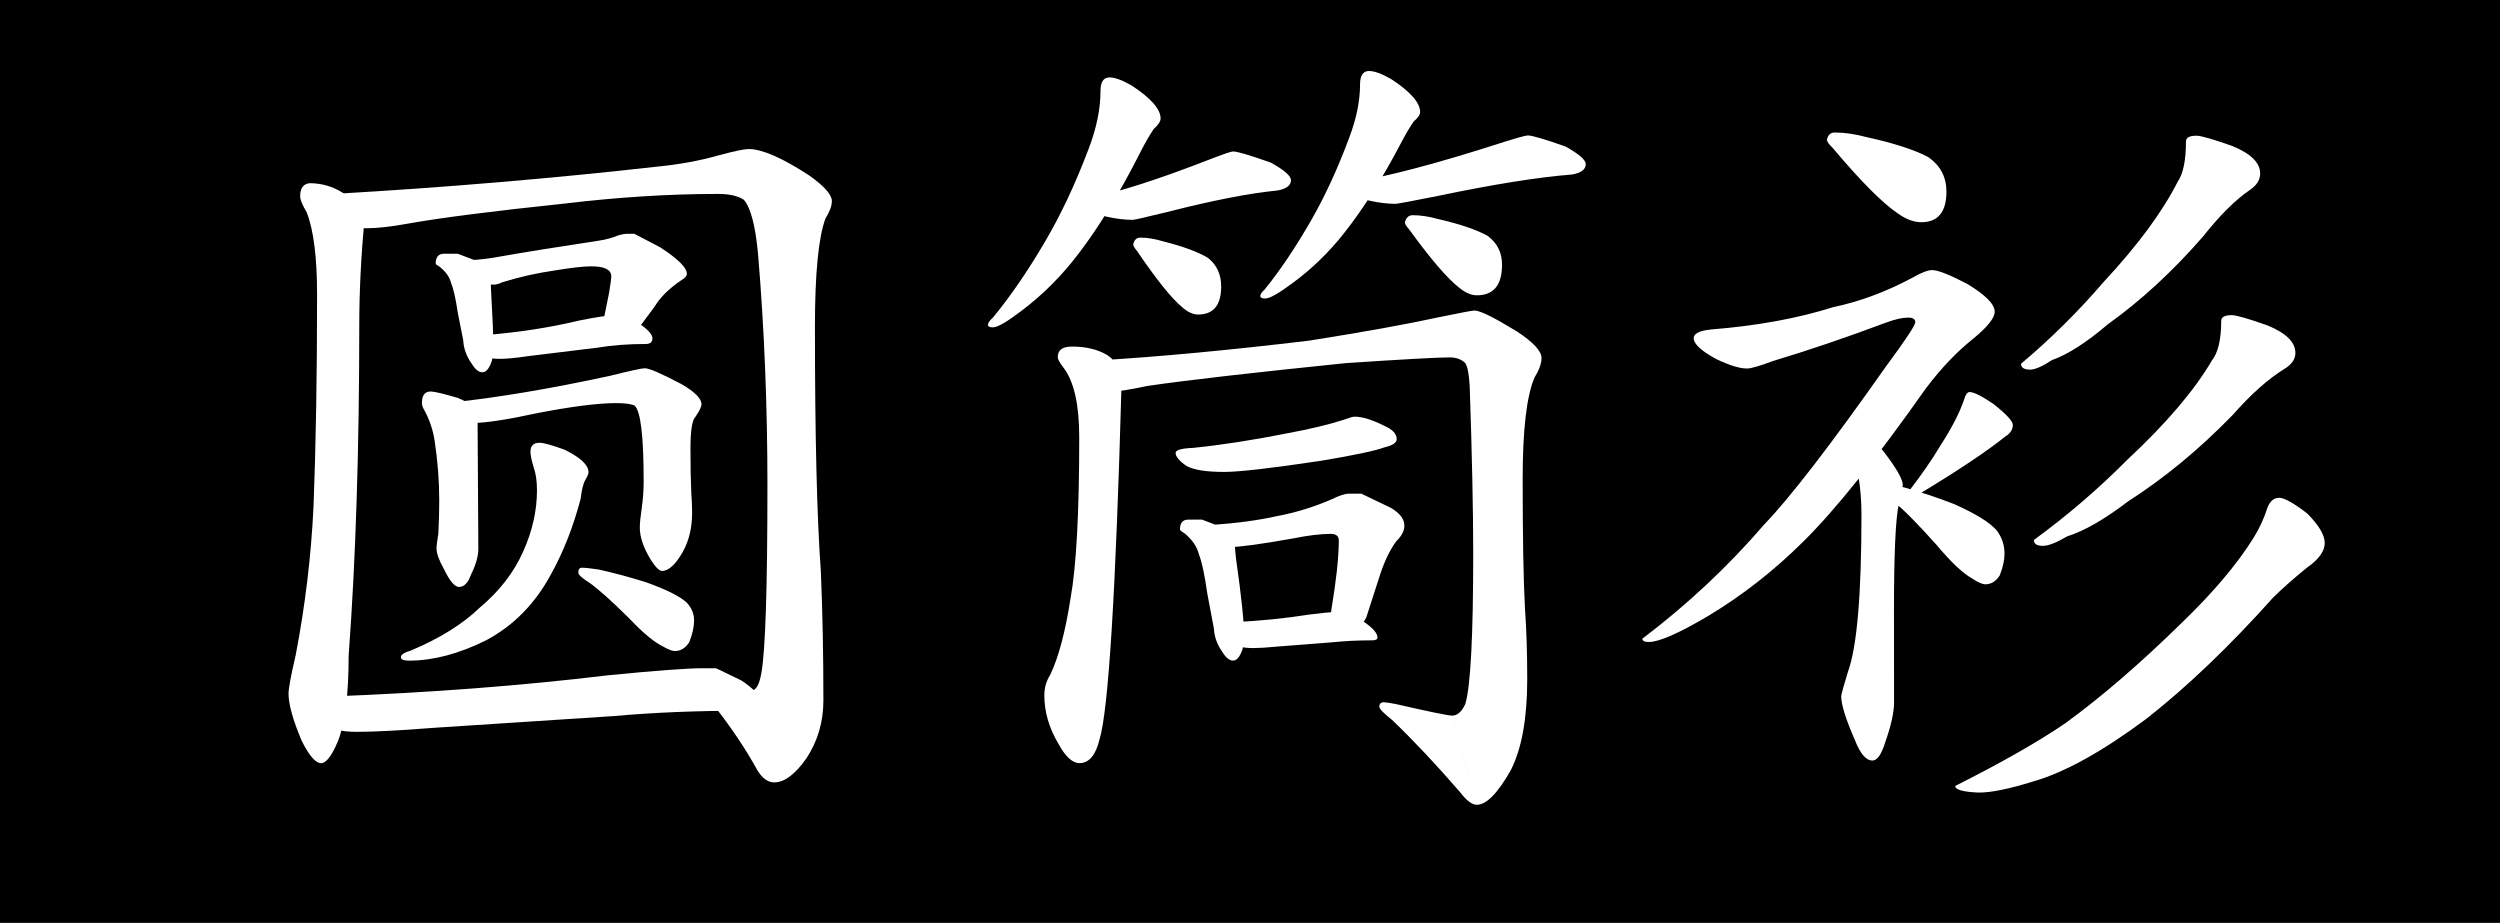
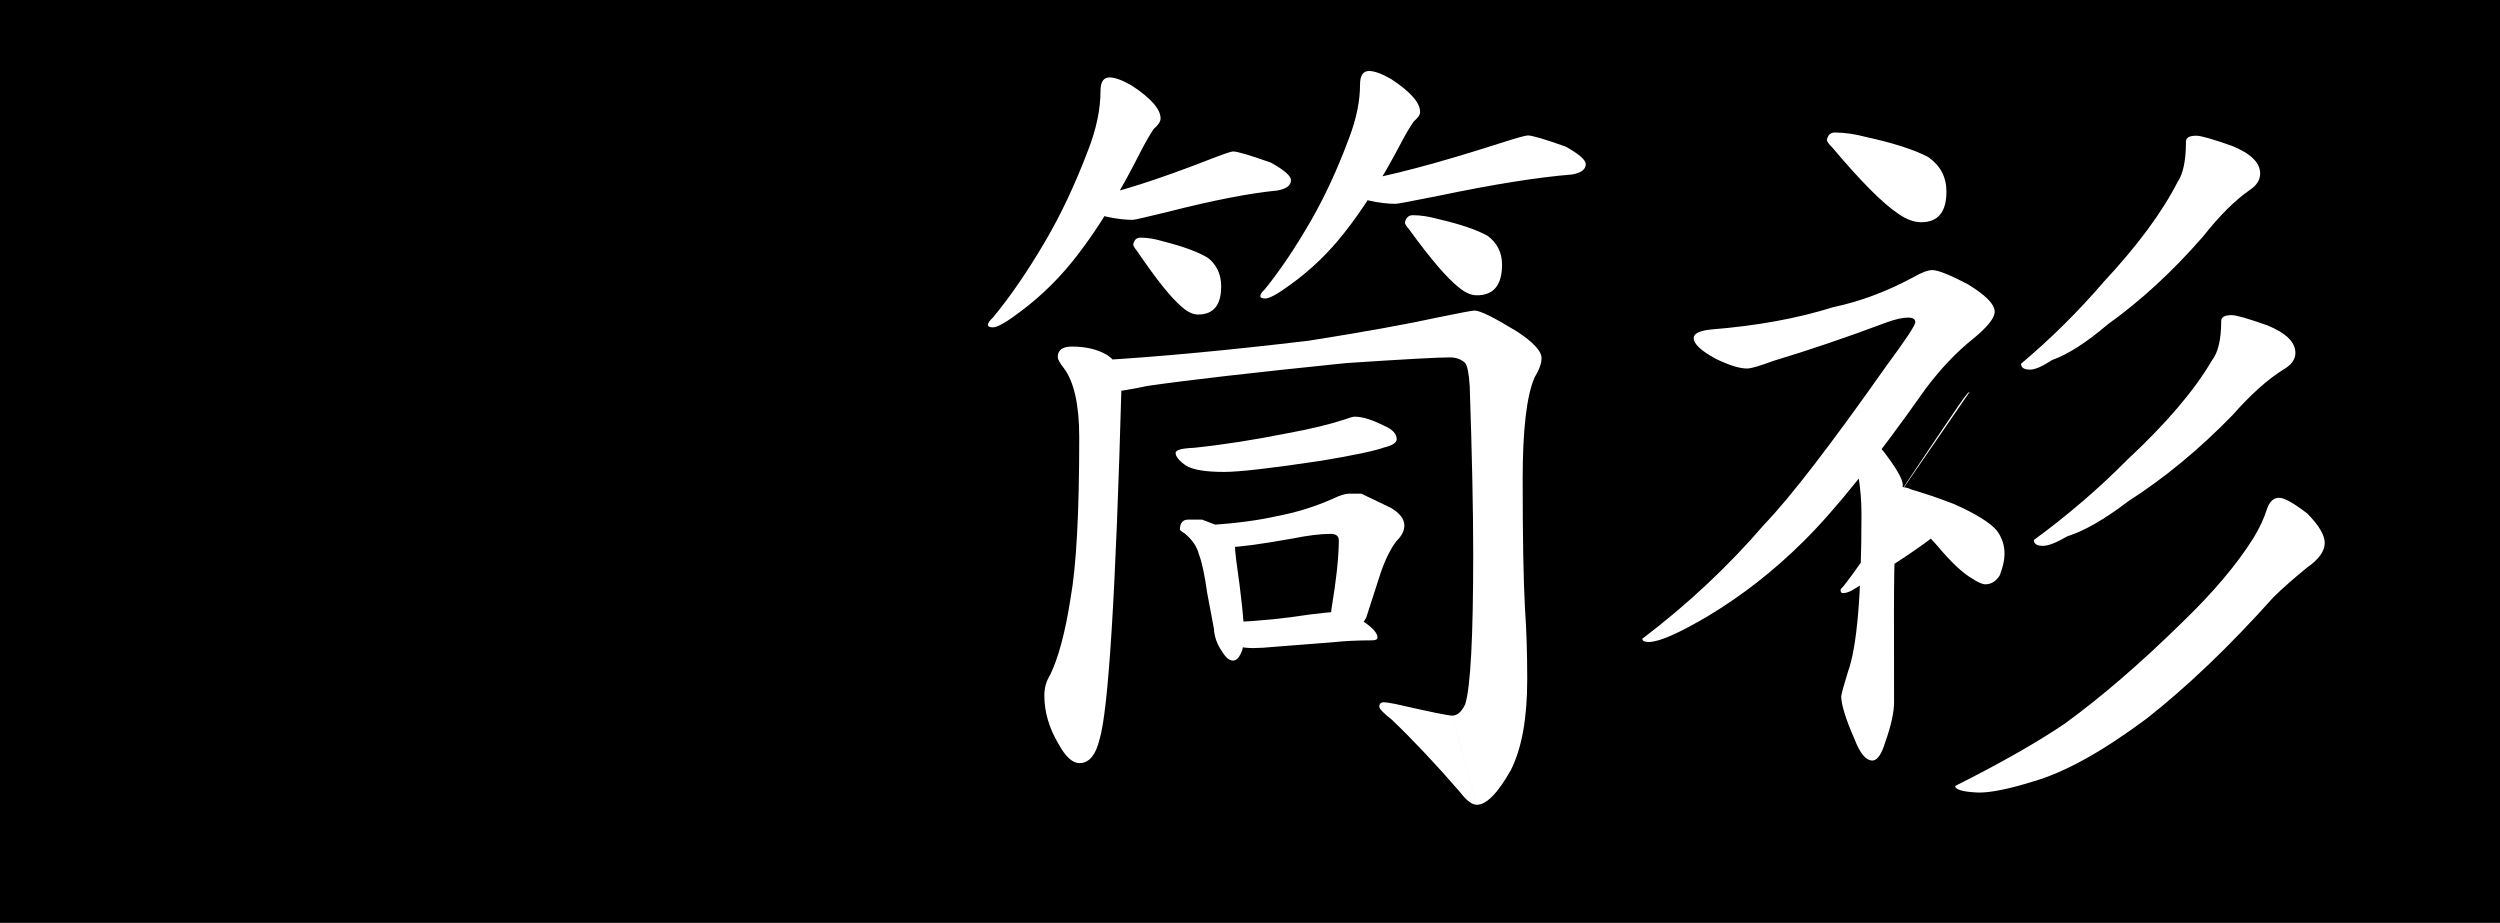
<svg xmlns="http://www.w3.org/2000/svg" version="1.1" id="图层_1" x="0px" y="0px" width="612px" height="225.922px" viewBox="0 283.039 612 225.922" enable-background="new 0 283.039 612 225.922" xml:space="preserve">
  <title>资源 12</title>
  <rect y="283.039" width="612" height="225.922" />
  <g>
    <g>
-       <path fill="#FFFFFF" d="M83.918,330.238c3.554,1.563,5.334,3.598,5.334,6.098c-0.87,9.492-1.302,18.24-1.302,26.247    c0,30.544-0.867,57.533-2.602,80.96c0,9.488-0.87,16.457-2.604,20.905c-1.526,3.61-2.896,5.417-4.113,5.417    c-1.372,0-2.972-1.844-4.798-5.531c-2.133-5.067-3.199-8.906-3.199-11.516c0-1.25,0.583-4.382,1.747-9.392    c2.329-12.106,3.785-24.211,4.366-36.318c0.583-15.025,0.873-32.35,0.873-51.972c0-9.082-0.846-15.777-2.53-20.088    c-1.077-1.845-1.613-3.153-1.613-3.925c0-2.001,0.773-3.08,2.319-3.233C78.734,327.891,81.442,328.676,83.918,330.238z     M175.291,446.628c0,0,2.075,1.003,6.223,3c3.245,2.186,4.869,4.005,4.869,5.457c0,1.292-1.437,1.938-4.308,1.938    c-11.491,0-22.024,0.431-31.599,1.294l-44.524,2.908c-8.141,0.643-14.364,0.969-18.672,0.969c-3.832,0-6.446-0.699-7.837-2.097    c-1.395-1.397-2.09-2.705-2.09-3.925c0-1.747,1.103-2.62,3.309-2.62c24.368-0.922,47.075-2.654,68.12-5.192    c11.631-1.153,19.383-1.732,23.261-1.732C174.207,446.628,175.291,446.628,175.291,446.628z M198.097,325.991    c3.694,2.617,5.542,4.707,5.542,6.276c0,1.17-0.527,2.595-1.578,4.28c-1.71,4.672-2.565,13.497-2.565,26.47    c0,26.609,0.481,46.592,1.45,59.954c0.414,9.72,0.622,20.229,0.622,31.527c0,5.245-1.385,9.97-4.149,14.17    c-2.763,3.935-5.398,5.904-7.898,5.904l-5.736-22.417c1.235,0,2.103-1.452,2.599-4.359c0.986-5.448,1.482-20.769,1.482-45.958    c0-19.572-0.769-38.483-2.307-56.736c-0.641-6.842-1.792-11.223-3.46-13.147c-1.409-0.959-3.524-1.439-6.342-1.439    c-11.916,0-24.393,0.784-37.434,2.346c-17.421,1.827-30.179,3.454-38.272,4.888c-4.271,0.784-7.758,1.173-10.455,1.173    c-1.814,0-4.143-0.849-6.986-2.546c-2.46-1.563-3.689-3-3.689-4.305c0-1.045,0.977-1.569,2.932-1.569    c27.128-1.569,53.452-3.79,78.975-6.667c5.402-0.521,10.402-1.438,15.002-2.746c3.906-1.045,6.378-1.569,7.415-1.569    C186.544,319.521,191.497,321.678,198.097,325.991z M138.191,393.115c3.922,1.931,5.883,3.777,5.883,5.543    c0,0.37-0.257,0.986-0.772,1.844c-0.515,0.861-0.901,2.399-1.155,4.612c-1.802,6.885-4.247,13.093-7.33,18.626    c-3.861,7.133-9.13,12.479-15.816,16.046c-6.685,3.321-12.988,4.98-18.902,4.98c-1.308,0-1.961-0.286-1.961-0.858    c0-0.596,0.803-1.128,2.415-1.605c7.078-2.973,12.713-6.479,16.898-10.522c4.826-4.039,8.365-8.616,10.62-13.73    c2.252-4.994,3.38-9.985,3.38-14.979c0-2.262-0.267-4.121-0.797-5.58c-0.532-1.776-0.797-3.073-0.797-3.882    c0-1.452,0.736-2.182,2.207-2.182C133.043,391.427,135.085,391.991,138.191,393.115z M112.098,380.458    c3.025,1.231,4.626,2.634,4.804,4.216l0.197,32.748c0,1.771-0.613,3.897-1.838,6.38c-0.702,1.948-1.665,2.922-2.89,2.922    c-1.054,0-2.28-1.445-3.681-4.34c-1.226-2.171-1.838-3.89-1.838-5.158c0-0.539,0.15-1.716,0.451-3.526    c0.147-2.892,0.223-5.606,0.223-8.142c0-4.776-0.377-9.643-1.13-14.597c-0.379-2.604-1.226-5.126-2.543-7.559    c-0.38-0.606-0.566-1.173-0.566-1.694c0-1.887,0.71-2.832,2.135-2.832C106.31,378.876,108.538,379.404,112.098,380.458z     M112.041,345.148c0,0,0.842,0.322,2.534,0.965c3.692,1.287,5.54,2.84,5.54,4.66c0,1.032,0.03,2.111,0.091,3.233    c0.386,6.87,0.583,11.603,0.583,14.208c0,1.777-0.27,3.19-0.803,4.232c-0.537,1.151-1.179,1.725-1.927,1.725    c-0.858,0-1.716-0.692-2.57-2.078c-1.287-1.811-1.986-3.729-2.09-5.754l-1.327-6.723c-0.515-3.499-1.069-5.947-1.658-7.351    c-0.367-1.446-1.326-2.776-2.871-3.989c-0.591-0.325-0.885-0.561-0.885-0.702c0-1.618,0.686-2.427,2.059-2.427    C110.932,345.148,112.041,345.148,112.041,345.148z M166.935,377.137c3.193,1.859,4.789,3.486,4.789,4.877    c0,0.558-0.49,1.581-1.471,3.067c-0.817,0.745-1.226,3.349-1.226,7.811c0,4.369,0.068,7.997,0.203,10.877    c0.134,1.769,0.202,3.35,0.202,4.743c0,3.652-0.744,6.829-2.23,9.525c-1.789,3.179-3.499,4.765-5.135,4.765    c-0.693,0-1.643-0.958-2.849-2.88c-1.728-2.879-2.593-5.438-2.593-7.681c0-1.118,0.157-2.719,0.472-4.799    c0.312-2.239,0.471-4.4,0.471-6.48c0-11.223-0.75-17.437-2.246-18.641c-0.833-0.399-2.332-0.601-4.495-0.601    c-4.394,0-10.788,0.809-19.19,2.427c-7.446,1.618-12.698,2.426-15.752,2.426c-2.494,0-4.517-0.545-6.073-1.636    c-1.247-0.622-1.868-1.4-1.868-2.335c0-0.695,0.903-1.045,2.711-1.045c11.388-1.219,24.315-3.401,38.778-6.539    c4.877-1.219,7.682-1.829,8.405-1.829C158.954,373.19,161.986,374.507,166.935,377.137z M155.28,340.27    c0,0,2.084,1.091,6.253,3.269c4.407,2.832,6.613,5.01,6.613,6.536c0,0.527-0.456,1.051-1.37,1.572    c-2.973,2.01-5.142,4.152-6.511,6.425l-2.914,3.931c-1.257,1.839-3.085,2.755-5.482,2.755c-2.941,0-4.412-0.815-4.412-2.451    c0-0.246,0.135-0.742,0.411-1.483c0.27-1.235,0.681-3.254,1.226-6.058c0.362-2.142,0.545-3.502,0.545-4.078    c0-1.633-1.636-2.451-4.902-2.451c-1.859,0-4.764,0.325-8.714,0.974c-4.531,0.653-8.888,1.627-13.069,2.927    c-0.814,0.392-1.512,0.585-2.092,0.585c-1.934,0-3.76-0.65-5.475-1.949c-1.826-1.079-2.737-1.946-2.737-2.595    c0-0.974,0.858-1.461,2.574-1.461c2.423-0.123,4.906-0.429,7.446-0.922c5.54-0.981,13.561-2.268,24.068-3.867    c1.614-0.245,3.172-0.674,4.673-1.29c0.922-0.245,1.557-0.368,1.906-0.368C154.625,340.27,155.28,340.27,155.28,340.27z     M152.316,360.247c0,0,1.382,0.668,4.149,2.001c2.163,1.456,3.248,2.668,3.248,3.636c0,0.911-0.542,1.364-1.62,1.364    c-4.327,0-8.296,0.303-11.898,0.91l-16.76,2.044c-3.063,0.457-5.408,0.683-7.028,0.683c-2.557,0-4.299-0.465-5.224-1.397    c-0.933-0.931-1.395-1.801-1.395-2.616c0-1.165,0.736-1.747,2.207-1.747c8.572-0.649,16.563-1.869,23.973-3.658    c4.093-0.812,6.821-1.22,8.187-1.22C151.593,360.247,152.316,360.247,152.316,360.247z M146.633,422.469    c3.976,0.9,7.858,1.948,11.64,3.146c4.972,1.802,8.254,3.449,9.848,4.948c1.192,1.3,1.79,2.749,1.79,4.349    c0,1.581-0.393,3.355-1.177,5.328c-0.917,1.448-2.093,2.173-3.53,2.173c-0.656,0-1.643-0.381-2.954-1.141    c-2.188-1.085-4.925-3.364-8.207-6.839c-4.375-4.345-7.657-7.277-9.844-8.797c-1.752-1.086-2.625-1.896-2.625-2.441    c0-0.784,0.293-1.178,0.882-1.178C143.254,422.018,144.645,422.168,146.633,422.469z M178.791,451.786    c2.496,0.248,4.16,0.369,4.994,0.369l5.736,22.417c-1.523,0-2.893-0.99-4.112-2.962c-2.742-5.014-6.244-10.253-10.506-15.72    c-1.98-1.819-2.97-2.959-2.97-3.415c0-0.958,0.371-1.436,1.115-1.436C174.378,451.04,176.293,451.288,178.791,451.786z" />
-     </g>
+       </g>
    <g>
      <path fill="#FFFFFF" d="M277.003,303.951c4.738,3.107,7.109,5.803,7.109,8.089c0,0.736-0.564,1.593-1.69,2.574    c-0.988,1.475-2.048,3.313-3.176,5.519c-5.076,10.056-10.154,18.396-15.228,25.014c-4.09,5.396-8.746,10.056-13.959,13.978    c-3.527,2.699-5.853,4.048-6.98,4.048c-0.818,0-1.226-0.203-1.226-0.613c0-0.466,0.397-1.051,1.198-1.756    c4.258-5.154,8.517-11.358,12.776-18.62c3.861-6.558,7.387-14.049,10.584-22.481c1.994-5.154,2.992-9.955,2.992-14.404    c0-2.206,0.735-3.31,2.207-3.31C272.917,301.99,274.715,302.646,277.003,303.951z M271.056,369.959    c2.33,1.542,3.497,3.928,3.497,7.161c-1.404,50.74-3.198,79.704-5.38,86.898c-0.938,3.885-2.578,5.832-4.915,5.832    c-1.707,0-3.414-1.558-5.118-4.667c-2.326-3.892-3.486-7.859-3.486-11.904c0-1.859,0.475-3.533,1.425-5.022    c2.052-4.276,3.713-10.506,4.981-18.689c1.422-7.808,2.136-20.964,2.136-39.471c0-7.997-1.275-13.669-3.824-17.018    c-0.956-1.208-1.434-2.093-1.434-2.65c0-1.698,1.164-2.549,3.496-2.549C265.851,367.879,268.725,368.575,271.056,369.959z     M371.323,364.163c4.029,2.647,6.045,4.823,6.045,6.523c0,1.318-0.578,2.917-1.73,4.799c-1.927,4.516-2.89,12.795-2.89,24.837    c0,14.112,0.185,24.626,0.558,31.543c0.371,5.258,0.558,11.067,0.558,17.432c0,9.59-1.344,17.021-4.028,22.289    c-3.193,5.64-5.964,8.462-8.313,8.462l-6.055-21.827c1.293,0,2.368-0.947,3.233-2.835c1.293-4.253,1.939-16.528,1.939-36.836    c0-10.448-0.288-24.12-0.86-41.018c-0.191-3.113-0.574-5.004-1.147-5.671c-0.956-0.889-2.2-1.333-3.729-1.333    c-2.947,0-11.413,0.466-25.404,1.397c-22.826,2.329-39.026,4.191-48.598,5.589c-4.418,0.932-7.366,1.397-8.837,1.397    c-1.488,0-3.254-0.77-5.298-2.307c-1.673-1.538-2.509-2.786-2.509-3.747c0-0.855,1.559-1.392,4.678-1.606    c14.558-0.854,31.714-2.46,51.47-4.814c13.519-2.138,24.176-4.063,31.973-5.775c5.196-1.069,8.059-1.605,8.58-1.605    C362.3,359.055,365.756,360.759,371.323,364.163z M311.104,322.848c3.28,1.822,4.924,3.253,4.924,4.292    c0,1.302-1.115,2.148-3.346,2.537c-6.827,0.668-15.709,2.396-26.645,5.188c-5.43,1.33-8.341,1.994-8.727,1.994    c-1.949,0-4.09-0.261-6.426-0.781c-3.897-0.913-5.842-2.086-5.842-3.521c0-0.527,0.471-0.854,1.415-0.987    c7.234-1.446,17.104-4.608,29.61-9.48c3.38-1.314,5.308-1.974,5.779-1.974C302.895,320.117,305.979,321.027,311.104,322.848z     M284.752,342.129c4.872,1.226,8.525,2.574,10.964,4.045c2.151,1.715,3.227,4.044,3.227,6.986c0,4.584-1.888,6.876-5.663,6.876    c-1.228,0-2.531-0.604-3.909-1.812c-2.608-2.172-6.287-6.762-11.042-13.767c-0.613-0.723-0.92-1.268-0.92-1.63    c0.258-1.078,0.843-1.618,1.753-1.618C280.88,341.209,282.742,341.516,284.752,342.129z M338.925,387.308    c1.991,0.867,2.987,1.949,2.987,3.245c0,0.853-1.002,1.521-3.006,2.004c-2.322,0.852-7.488,1.942-15.501,3.278    c-12.128,1.823-20.038,2.733-23.728,2.733c-4.452,0-7.547-0.499-9.284-1.498c-1.738-1.22-2.605-2.271-2.605-3.159    c0-0.711,1.472-1.125,4.416-1.241c6.938-0.711,14.554-1.894,22.858-3.551c5.777-1.063,10.457-2.188,14.033-3.371    c1.259-0.472,2.099-0.71,2.521-0.71C333.498,385.038,335.934,385.794,338.925,387.308z M294.238,410.235    c0,0,0.843,0.322,2.535,0.966c3.691,1.288,5.538,2.84,5.538,4.661c0,1.36,0.102,2.775,0.308,4.249    c1.289,9.034,1.936,15.259,1.936,18.682c0,1.777-0.27,3.188-0.802,4.231c-0.536,1.152-1.181,1.725-1.927,1.725    c-0.858,0-1.717-0.692-2.572-2.077c-1.286-1.811-1.984-3.729-2.089-5.754l-1.636-8.69c-0.639-4.522-1.318-7.69-2.042-9.501    c-0.456-1.869-1.635-3.591-3.541-5.16c-0.729-0.42-1.092-0.719-1.092-0.903c0-1.618,0.688-2.428,2.06-2.428    C293.129,410.235,294.238,410.235,294.238,410.235z M333.243,403.888c0,0,2.415,1.158,7.251,3.475    c2.192,1.305,3.293,2.751,3.293,4.345c0,1.268-0.653,2.536-1.951,3.802c-1.446,1.903-2.749,4.544-3.903,7.925l-3.473,10.776    c-0.876,1.797-2.338,2.695-4.381,2.695c-2.923,0-4.382-0.628-4.382-1.887c0-0.46,0.074-1.38,0.227-2.761    c0.606-3.681,1.061-6.9,1.366-9.664c0.301-2.991,0.453-5.406,0.453-7.246c0-1.079-0.674-1.618-2.021-1.618    c-2.449,0-5.584,0.386-9.407,1.155c-7.805,1.389-12.931,2.08-15.376,2.08c-1.434,0-2.864-0.646-4.295-1.942    c-1.723-1.005-2.58-1.722-2.58-2.157c0-0.861,0.717-1.294,2.157-1.294c6.443-0.438,11.916-1.17,16.413-2.196    c4.646-0.876,9.141-2.267,13.488-4.17c1.799-0.876,3.146-1.317,4.048-1.317C332.217,403.888,333.243,403.888,333.243,403.888z     M329.07,432.886c0,0,1.521,0.735,4.563,2.199c2.381,1.604,3.573,2.936,3.573,4.002c0,0.472-0.441,0.708-1.321,0.708    c-3.523,0-6.75,0.159-9.683,0.473l-13.646,1.063c-2.495,0.238-4.403,0.355-5.72,0.355c-2.813,0-4.729-0.512-5.75-1.536    c-1.022-1.022-1.531-1.984-1.531-2.879c0-1.281,0.809-1.921,2.427-1.921c6.589-0.329,12.729-0.944,18.418-1.849    c3.144-0.41,5.242-0.615,6.29-0.615C328.277,432.886,329.07,432.886,329.07,432.886z M340.539,302.382    c4.737,3.107,7.108,5.803,7.108,8.089c0,0.656-0.521,1.422-1.563,2.298c-0.913,1.314-1.887,2.957-2.929,4.927    c-4.688,8.975-9.377,16.417-14.064,22.328c-3.778,4.816-8.076,8.977-12.894,12.476c-3.257,2.409-5.404,3.613-6.446,3.613    c-0.818,0-1.226-0.202-1.226-0.613c0-0.423,0.352-0.95,1.06-1.587c3.775-4.658,7.55-10.271,11.325-16.834    c3.419-5.926,6.544-12.704,9.376-20.327c1.769-4.657,2.653-8.999,2.653-13.022c0-2.206,0.735-3.31,2.206-3.31    C336.451,300.421,338.251,301.077,340.539,302.382z M383.267,318.925c3.282,1.823,4.924,3.254,4.924,4.292    c0,1.303-1.115,2.148-3.346,2.538c-8.34,0.668-19.192,2.396-32.552,5.187c-6.637,1.33-10.191,1.994-10.663,1.994    c-1.948,0-4.09-0.26-6.426-0.781c-3.896-0.913-5.843-2.086-5.843-3.521c0-0.527,0.57-0.854,1.717-0.986    c8.775-1.446,20.749-4.608,35.919-9.48c4.103-1.314,6.44-1.973,7.013-1.973C375.06,316.195,378.145,317.105,383.267,318.925z     M341.603,455.372c8.297,1.897,12.921,2.848,13.864,2.848l6.055,21.827c-1.152,0-2.494-1.001-4.025-3    c-5.752-6.66-11.31-12.574-16.676-17.737c-2.107-1.667-3.161-2.749-3.161-3.248c0-0.744,0.371-1.115,1.115-1.115    C339.151,454.946,340.096,455.087,341.603,455.372z M352.014,336.651c5.387,1.244,9.426,2.61,12.122,4.1    c2.375,1.74,3.563,4.1,3.563,7.078c0,5-2.059,7.501-6.177,7.501c-1.36,0-2.807-0.625-4.335-1.878    c-2.893-2.255-6.974-7.014-12.244-14.275c-0.681-0.75-1.021-1.314-1.021-1.691c0.282-1.177,0.919-1.765,1.912-1.765    C347.734,335.719,349.796,336.032,352.014,336.651z" />
    </g>
    <g>
-       <path fill="#FFFFFF" d="M481.599,352.555c4.467,2.693,6.704,4.96,6.704,6.799c0,1.519-1.756,3.719-5.261,6.603    c-4.007,3.189-7.851,7.213-11.521,12.069c-12.191,17.31-22.211,29.835-30.061,37.573c-7.183,7.138-14.947,13.211-23.294,18.221    c-7.182,4.253-12.026,6.376-14.528,6.376c-1.064,0-1.594-0.264-1.594-0.798c11.092-8.408,21.038-17.73,29.844-27.972    c6.337-6.571,16.285-19.486,29.846-38.747c4.753-6.419,7.13-10.01,7.13-10.776c0-0.741-0.585-1.115-1.751-1.115    c-1.355,0-3.093,0.386-5.22,1.155c-9.859,3.695-19.135,6.848-27.83,9.461c-3.288,1.232-5.414,1.848-6.379,1.848    c-1.826,0-4.357-0.778-7.587-2.338c-3.652-1.979-5.479-3.68-5.479-5.099c0-1.13,1.434-1.838,4.302-2.124    c11.258-0.906,21.194-2.724,29.813-5.451c6.509-1.36,13.017-3.784,19.524-7.268c2.108-1.21,3.692-1.816,4.75-1.816    C474.404,349.157,477.267,350.29,481.599,352.555z M456.862,316.589c6.742,1.483,11.794,3.116,15.165,4.896    c2.971,2.078,4.461,4.893,4.461,8.453c0,5-2.059,7.501-6.178,7.501c-1.785,0-3.683-0.708-5.688-2.126    c-3.795-2.55-9.146-7.936-16.063-16.157c-0.895-0.852-1.339-1.488-1.339-1.915c0.281-1.177,0.919-1.765,1.911-1.765    C451.511,315.477,454.087,315.848,456.862,316.589z M460.92,393.33c3.254,4.188,4.881,7.002,4.881,8.441    c0,0.577-0.328,2.154-0.979,4.734c-0.785,3.444-1.177,12.124-1.177,26.041l0.023,22.379c0,2.479-0.719,5.742-2.156,9.79    c-0.916,2.999-1.961,4.501-3.138,4.501c-1.569,0-3.009-1.688-4.314-5.062c-2.225-5.065-3.334-8.635-3.334-10.712    c0.156-0.883,0.708-2.868,1.654-5.95c2.207-6.024,3.31-18.883,3.31-38.575c0-6.245-0.99-12.426-2.966-18.541    c0-1.299,0.909-1.952,2.732-1.952C456.234,388.425,458.058,390.061,460.92,393.33z M466.098,402.345    c4.207,1.177,8.31,2.547,12.306,4.109c5.258,2.347,8.727,4.495,10.408,6.449c1.263,1.698,1.894,3.588,1.894,5.672    c0,1.58-0.393,3.354-1.177,5.328c-0.916,1.45-2.093,2.172-3.529,2.172c-0.701,0-1.753-0.456-3.149-1.372    c-2.335-1.305-5.252-4.052-8.752-8.237c-4.665-5.227-8.165-8.756-10.497-10.588c-1.868-1.306-2.801-2.286-2.801-2.942    c0-0.783,0.294-1.176,0.884-1.176C462.522,401.76,463.996,401.956,466.098,402.345z M482.15,379.012    c1.045,0,3.006,0.984,5.883,2.944c3.138,2.488,4.707,4.192,4.707,5.108c0,1.134-0.617,2.077-1.843,2.831    c-4.454,3.585-11.517,8.304-21.189,14.153c-0.922,0.566-1.769,0.849-2.535,0.849c-0.367,0-0.552-0.257-0.552-0.772    c0-0.165,0.265-0.502,0.791-1.005c2.981-3.849,5.525-7.531,7.633-11.049c2.807-4.352,4.736-8.12,5.791-11.3    C481.186,379.601,481.624,379.012,482.15,379.012z M564.818,408.742c2.85,2.887,4.276,5.288,4.276,7.21    c0,2.016-1.452,4.035-4.354,6.052c-3.227,2.622-5.968,5.041-8.224,7.259c-10.646,11.899-20.967,21.779-30.966,29.647    c-10.804,8.063-20.078,13.209-27.818,15.427c-5.806,1.814-10.239,2.724-13.303,2.724c-3.867-0.152-5.798-0.691-5.798-1.617    c11.325-5.703,20.303-10.813,26.937-15.336c8.897-6.489,18.362-14.646,28.394-24.475c7.765-7.47,13.669-14.447,17.714-20.936    c1.455-2.361,2.589-4.817,3.397-7.374c0.631-1.617,1.584-2.426,2.853-2.426C559.192,404.897,561.489,406.181,564.818,408.742z     M546.474,318.783c4.54,1.866,6.811,4.105,6.811,6.719c0,1.569-0.836,2.911-2.509,4.029c-3.589,2.464-7.415,6.27-11.479,11.417    c-7.411,8.509-15.182,15.672-23.311,21.491c-5.261,4.48-9.802,7.391-13.625,8.732c-2.394,1.569-4.186,2.35-5.381,2.35    c-1.489,0-2.23-0.478-2.23-1.434c7.268-6.116,13.996-12.777,20.186-19.987c8.344-8.956,14.397-17.149,18.166-24.577    c1.345-1.964,2.02-5.24,2.02-9.829c0-0.956,0.852-1.434,2.556-1.434C538.81,316.261,541.742,317.104,546.474,318.783z     M555.102,362.708c4.541,1.866,6.812,4.105,6.812,6.72c0,1.544-0.92,2.864-2.754,3.965c-3.938,2.42-8.136,6.165-12.597,11.229    c-8.135,8.371-16.662,15.415-25.585,21.139c-5.772,4.407-10.757,7.272-14.955,8.589c-2.626,1.545-4.594,2.313-5.904,2.313    c-1.49,0-2.23-0.478-2.23-1.435c8.254-6.026,15.896-12.593,22.931-19.698c9.477-8.827,16.356-16.901,20.64-24.221    c1.526-1.937,2.292-5.167,2.292-9.689c0-0.956,0.852-1.434,2.555-1.434C547.438,360.187,550.371,361.03,555.102,362.708z" />
+       <path fill="#FFFFFF" d="M481.599,352.555c4.467,2.693,6.704,4.96,6.704,6.799c0,1.519-1.756,3.719-5.261,6.603    c-4.007,3.189-7.851,7.213-11.521,12.069c-12.191,17.31-22.211,29.835-30.061,37.573c-7.183,7.138-14.947,13.211-23.294,18.221    c-7.182,4.253-12.026,6.376-14.528,6.376c-1.064,0-1.594-0.264-1.594-0.798c11.092-8.408,21.038-17.73,29.844-27.972    c6.337-6.571,16.285-19.486,29.846-38.747c4.753-6.419,7.13-10.01,7.13-10.776c0-0.741-0.585-1.115-1.751-1.115    c-1.355,0-3.093,0.386-5.22,1.155c-9.859,3.695-19.135,6.848-27.83,9.461c-3.288,1.232-5.414,1.848-6.379,1.848    c-1.826,0-4.357-0.778-7.587-2.338c-3.652-1.979-5.479-3.68-5.479-5.099c0-1.13,1.434-1.838,4.302-2.124    c11.258-0.906,21.194-2.724,29.813-5.451c6.509-1.36,13.017-3.784,19.524-7.268c2.108-1.21,3.692-1.816,4.75-1.816    C474.404,349.157,477.267,350.29,481.599,352.555z M456.862,316.589c6.742,1.483,11.794,3.116,15.165,4.896    c2.971,2.078,4.461,4.893,4.461,8.453c0,5-2.059,7.501-6.178,7.501c-1.785,0-3.683-0.708-5.688-2.126    c-3.795-2.55-9.146-7.936-16.063-16.157c-0.895-0.852-1.339-1.488-1.339-1.915c0.281-1.177,0.919-1.765,1.911-1.765    C451.511,315.477,454.087,315.848,456.862,316.589z M460.92,393.33c3.254,4.188,4.881,7.002,4.881,8.441    c0,0.577-0.328,2.154-0.979,4.734c-0.785,3.444-1.177,12.124-1.177,26.041l0.023,22.379c0,2.479-0.719,5.742-2.156,9.79    c-0.916,2.999-1.961,4.501-3.138,4.501c-1.569,0-3.009-1.688-4.314-5.062c-2.225-5.065-3.334-8.635-3.334-10.712    c0.156-0.883,0.708-2.868,1.654-5.95c2.207-6.024,3.31-18.883,3.31-38.575c0-6.245-0.99-12.426-2.966-18.541    c0-1.299,0.909-1.952,2.732-1.952C456.234,388.425,458.058,390.061,460.92,393.33z M466.098,402.345    c4.207,1.177,8.31,2.547,12.306,4.109c5.258,2.347,8.727,4.495,10.408,6.449c1.263,1.698,1.894,3.588,1.894,5.672    c0,1.58-0.393,3.354-1.177,5.328c-0.916,1.45-2.093,2.172-3.529,2.172c-0.701,0-1.753-0.456-3.149-1.372    c-2.335-1.305-5.252-4.052-8.752-8.237c-4.665-5.227-8.165-8.756-10.497-10.588c-1.868-1.306-2.801-2.286-2.801-2.942    c0-0.783,0.294-1.176,0.884-1.176C462.522,401.76,463.996,401.956,466.098,402.345z c1.045,0,3.006,0.984,5.883,2.944c3.138,2.488,4.707,4.192,4.707,5.108c0,1.134-0.617,2.077-1.843,2.831    c-4.454,3.585-11.517,8.304-21.189,14.153c-0.922,0.566-1.769,0.849-2.535,0.849c-0.367,0-0.552-0.257-0.552-0.772    c0-0.165,0.265-0.502,0.791-1.005c2.981-3.849,5.525-7.531,7.633-11.049c2.807-4.352,4.736-8.12,5.791-11.3    C481.186,379.601,481.624,379.012,482.15,379.012z M564.818,408.742c2.85,2.887,4.276,5.288,4.276,7.21    c0,2.016-1.452,4.035-4.354,6.052c-3.227,2.622-5.968,5.041-8.224,7.259c-10.646,11.899-20.967,21.779-30.966,29.647    c-10.804,8.063-20.078,13.209-27.818,15.427c-5.806,1.814-10.239,2.724-13.303,2.724c-3.867-0.152-5.798-0.691-5.798-1.617    c11.325-5.703,20.303-10.813,26.937-15.336c8.897-6.489,18.362-14.646,28.394-24.475c7.765-7.47,13.669-14.447,17.714-20.936    c1.455-2.361,2.589-4.817,3.397-7.374c0.631-1.617,1.584-2.426,2.853-2.426C559.192,404.897,561.489,406.181,564.818,408.742z     M546.474,318.783c4.54,1.866,6.811,4.105,6.811,6.719c0,1.569-0.836,2.911-2.509,4.029c-3.589,2.464-7.415,6.27-11.479,11.417    c-7.411,8.509-15.182,15.672-23.311,21.491c-5.261,4.48-9.802,7.391-13.625,8.732c-2.394,1.569-4.186,2.35-5.381,2.35    c-1.489,0-2.23-0.478-2.23-1.434c7.268-6.116,13.996-12.777,20.186-19.987c8.344-8.956,14.397-17.149,18.166-24.577    c1.345-1.964,2.02-5.24,2.02-9.829c0-0.956,0.852-1.434,2.556-1.434C538.81,316.261,541.742,317.104,546.474,318.783z     M555.102,362.708c4.541,1.866,6.812,4.105,6.812,6.72c0,1.544-0.92,2.864-2.754,3.965c-3.938,2.42-8.136,6.165-12.597,11.229    c-8.135,8.371-16.662,15.415-25.585,21.139c-5.772,4.407-10.757,7.272-14.955,8.589c-2.626,1.545-4.594,2.313-5.904,2.313    c-1.49,0-2.23-0.478-2.23-1.435c8.254-6.026,15.896-12.593,22.931-19.698c9.477-8.827,16.356-16.901,20.64-24.221    c1.526-1.937,2.292-5.167,2.292-9.689c0-0.956,0.852-1.434,2.555-1.434C547.438,360.187,550.371,361.03,555.102,362.708z" />
    </g>
  </g>
</svg>